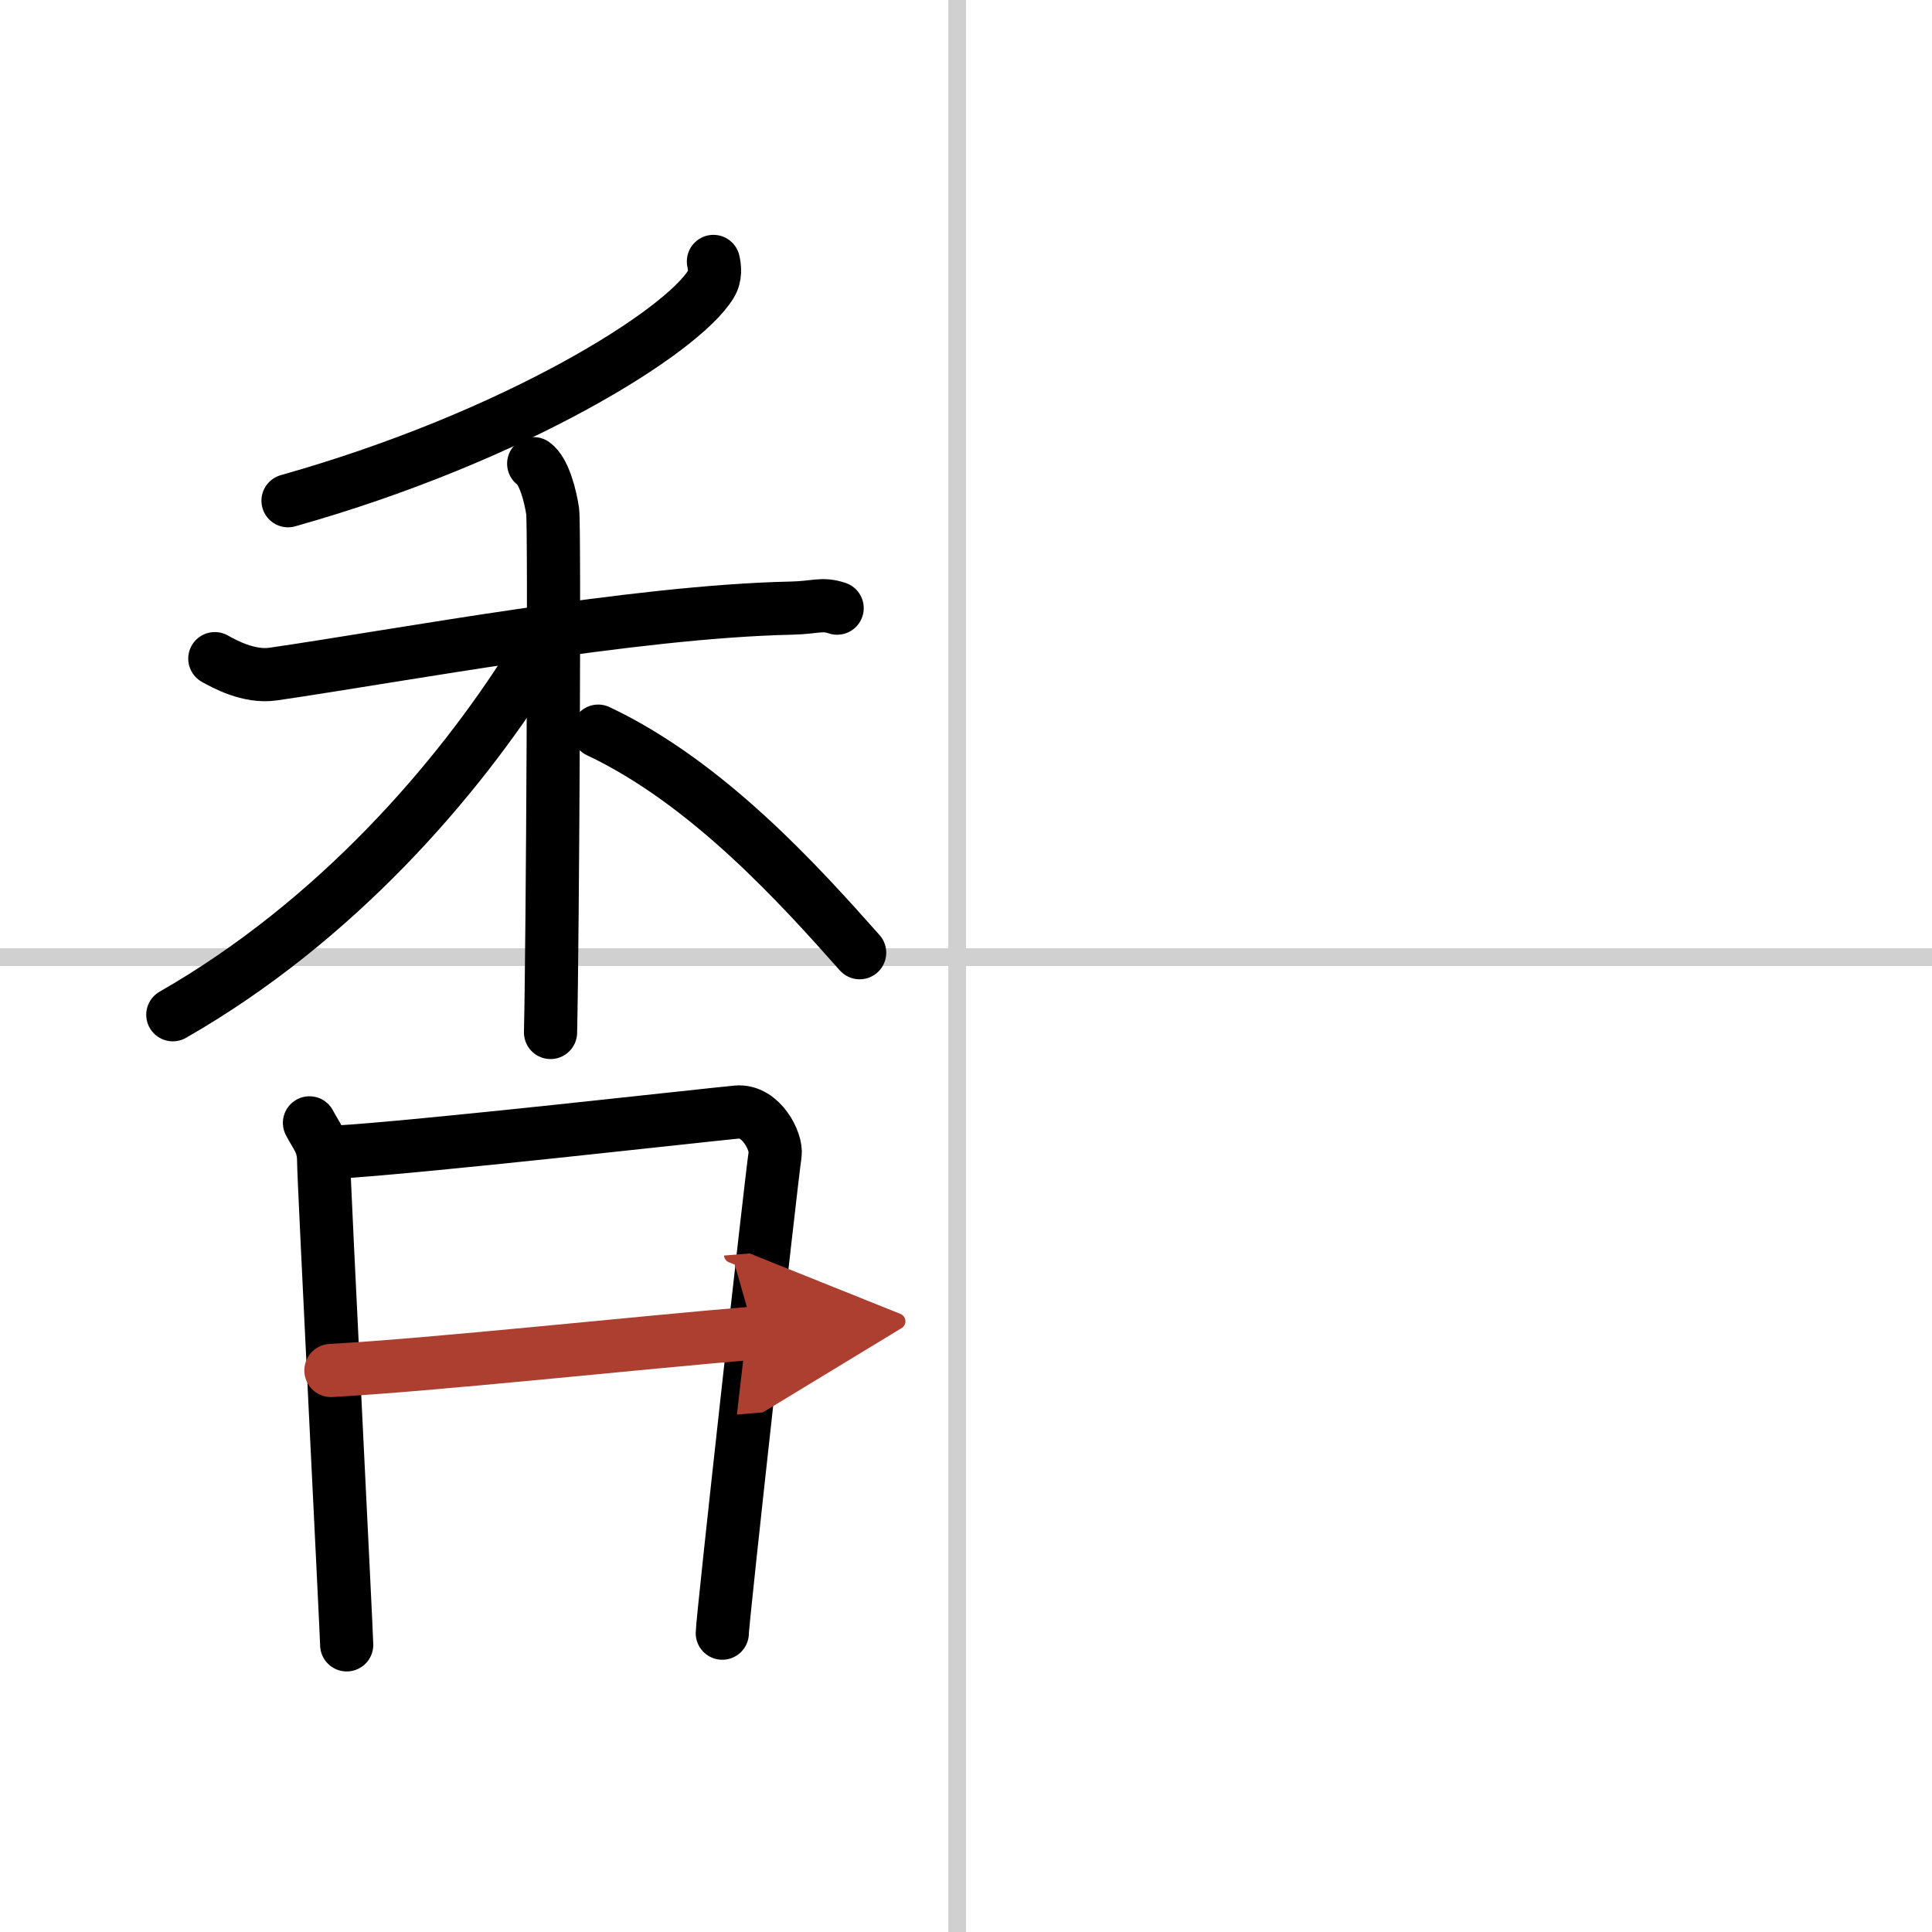
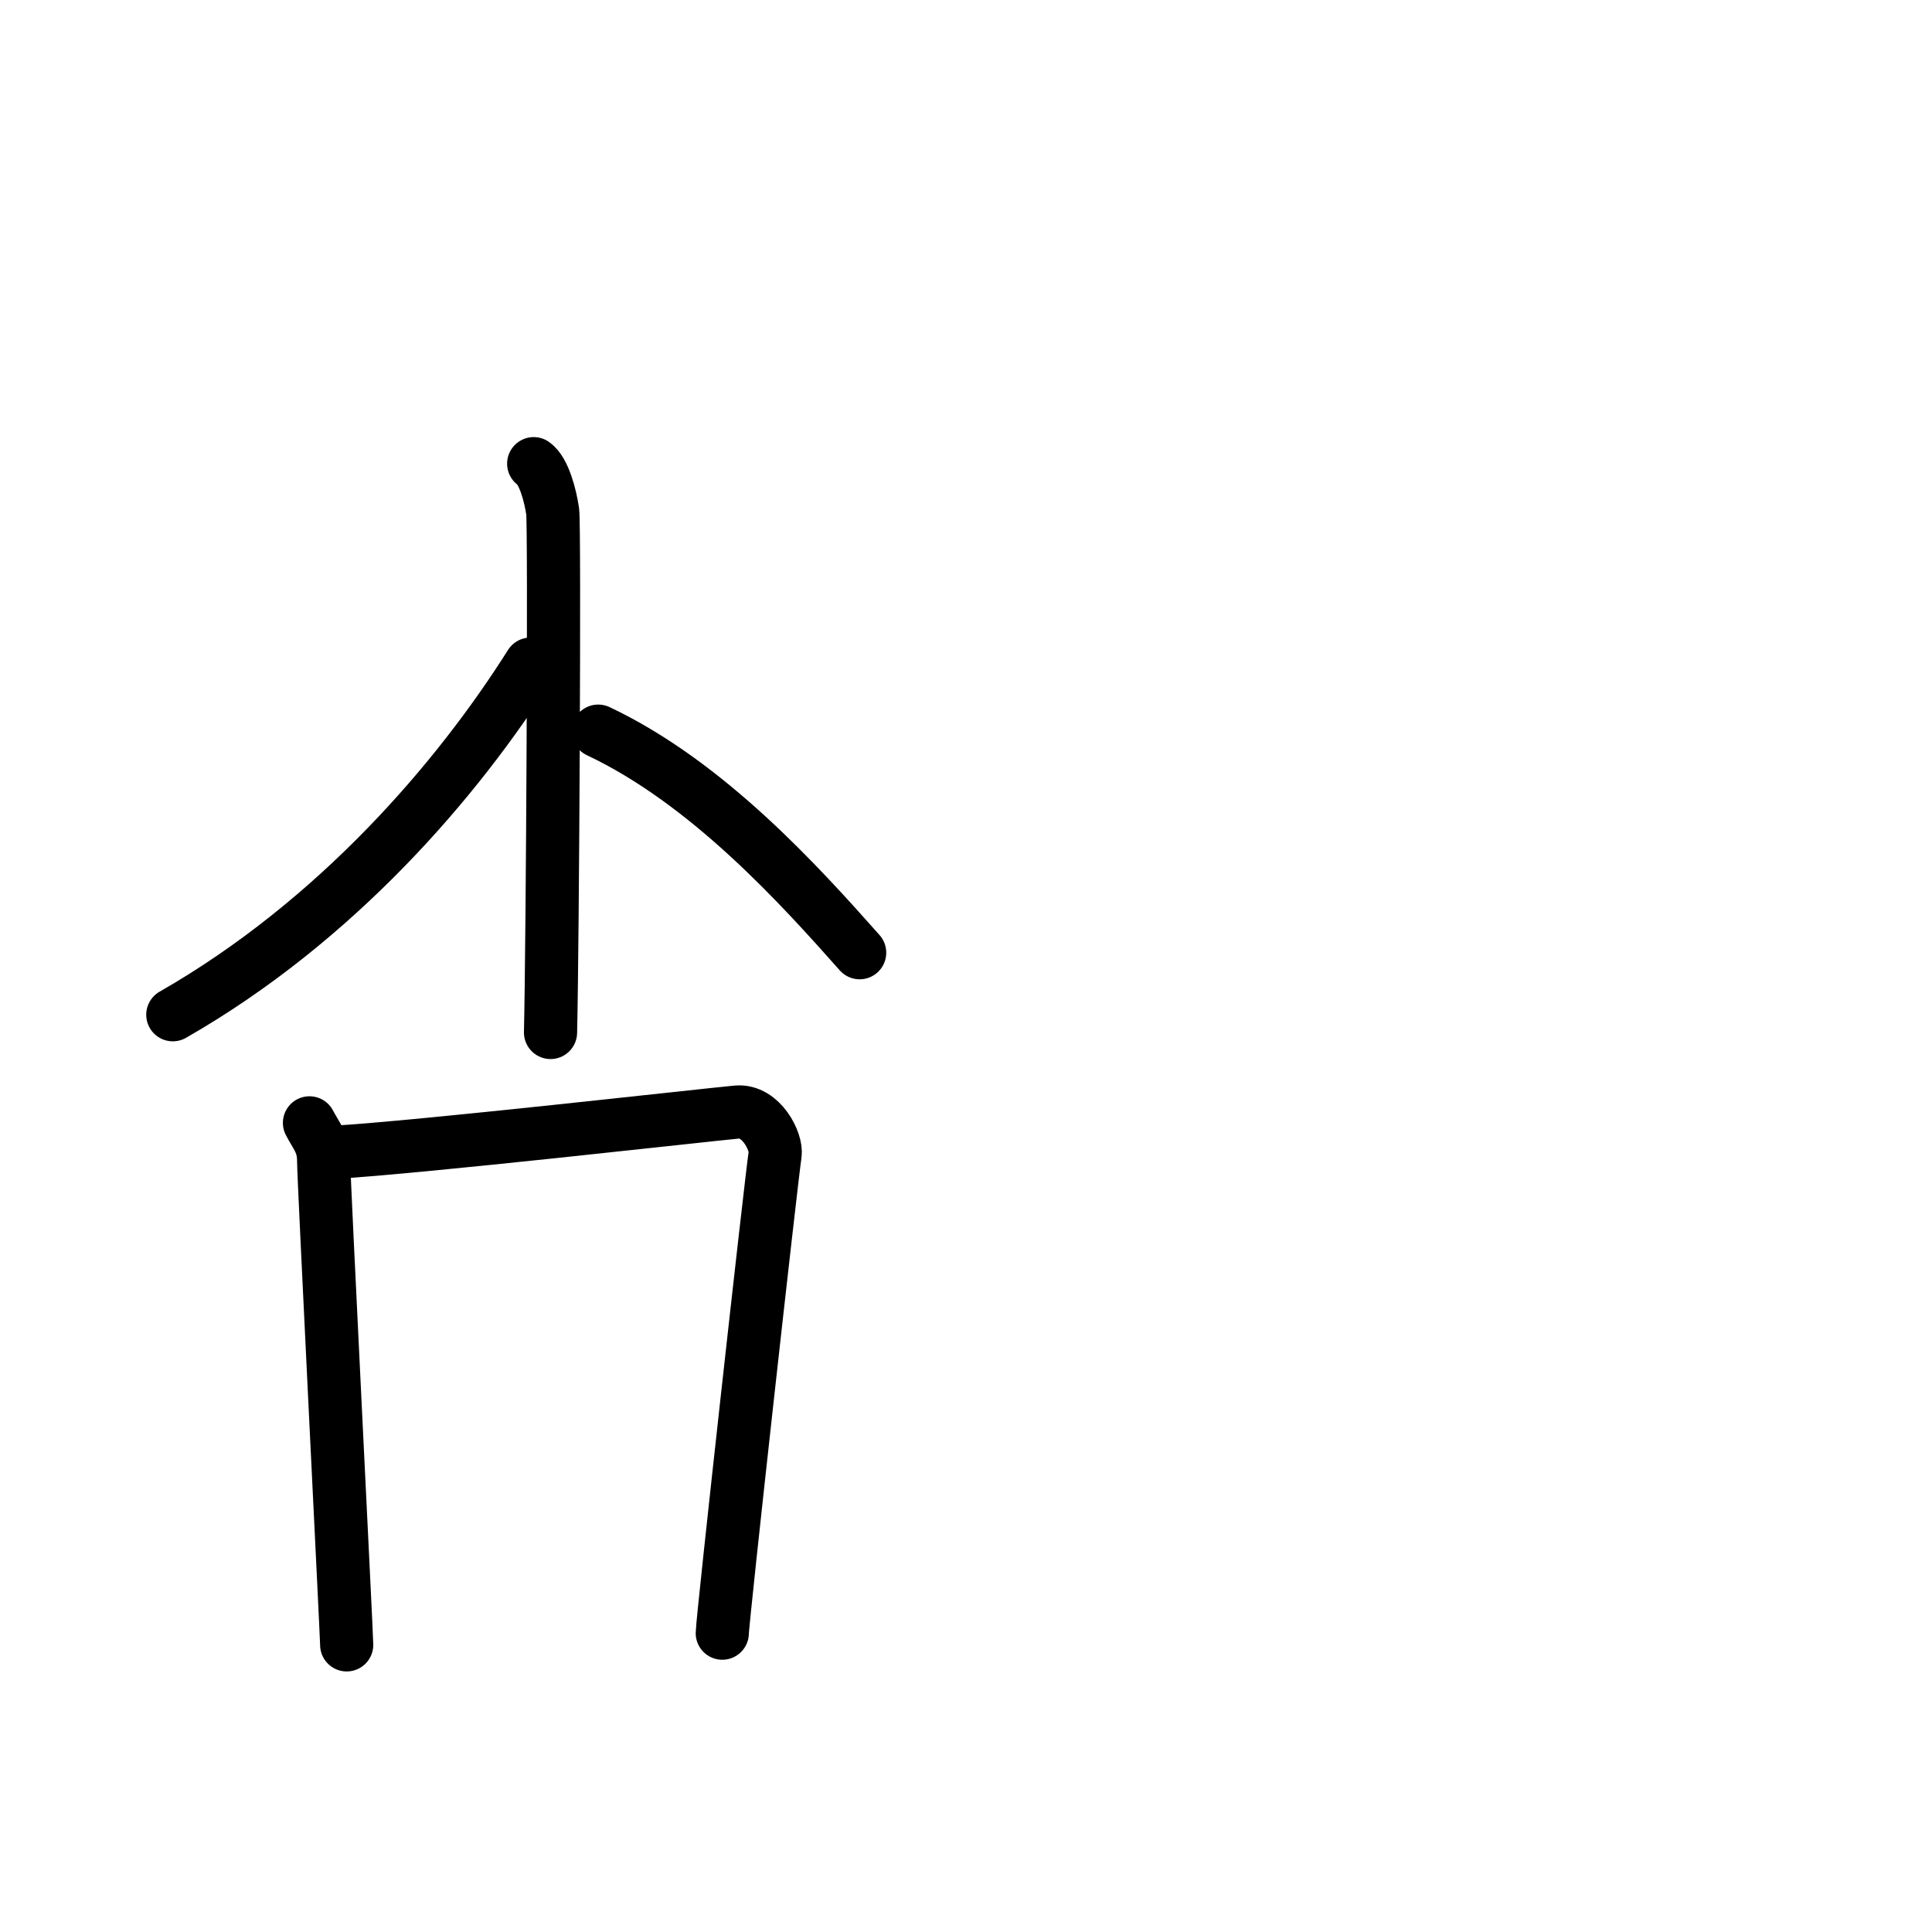
<svg xmlns="http://www.w3.org/2000/svg" width="400" height="400" viewBox="0 0 109 109">
  <defs>
    <marker id="a" markerWidth="4" orient="auto" refX="1" refY="5" viewBox="0 0 10 10">
      <polyline points="0 0 10 5 0 10 1 5" fill="#ad3f31" stroke="#ad3f31" />
    </marker>
  </defs>
  <g fill="none" stroke="#000" stroke-linecap="round" stroke-linejoin="round" stroke-width="3">
    <rect width="100%" height="100%" fill="#fff" stroke="#fff" />
-     <line x1="54" x2="54" y2="109" stroke="#d0d0d0" stroke-width="1" />
-     <line x2="109" y1="54" y2="54" stroke="#d0d0d0" stroke-width="1" />
-     <path d="m40.25 14.75c0.07 0.32 0.14 0.82-0.14 1.28-1.63 2.69-11.02 8.6-23.86 12.22" />
-     <path d="M12.12,37.16c0.52,0.29,1.92,1.07,3.29,0.87C22.5,37,35.75,34.5,44.63,34.31c1.39-0.03,1.73-0.29,2.6,0" />
    <path d="m30.11 26.16c0.59 0.41 0.95 1.86 1.07 2.69s0 24.23-0.12 29.4" />
    <path d="m29.93 37.47c-4.09 6.48-10.92 14.48-20.18 19.78" />
    <path d="m33.75 41.25c6.19 2.92 11.42 8.75 14.75 12.5" />
    <path d="m17.46 63.35c0.4 0.77 0.8 1.14 0.8 2.16s1.3 26.78 1.3 27.29" />
    <path d="m18.85 65.01c4.65-0.26 21.08-2.12 22.73-2.27 1.37-0.12 2.26 1.69 2.15 2.39-0.22 1.44-2.98 26.29-2.98 27.01" />
-     <path d="M18.67,77.32C24.5,77,36,75.75,42.56,75.21" marker-end="url(#a)" stroke="#ad3f31" />
  </g>
</svg>